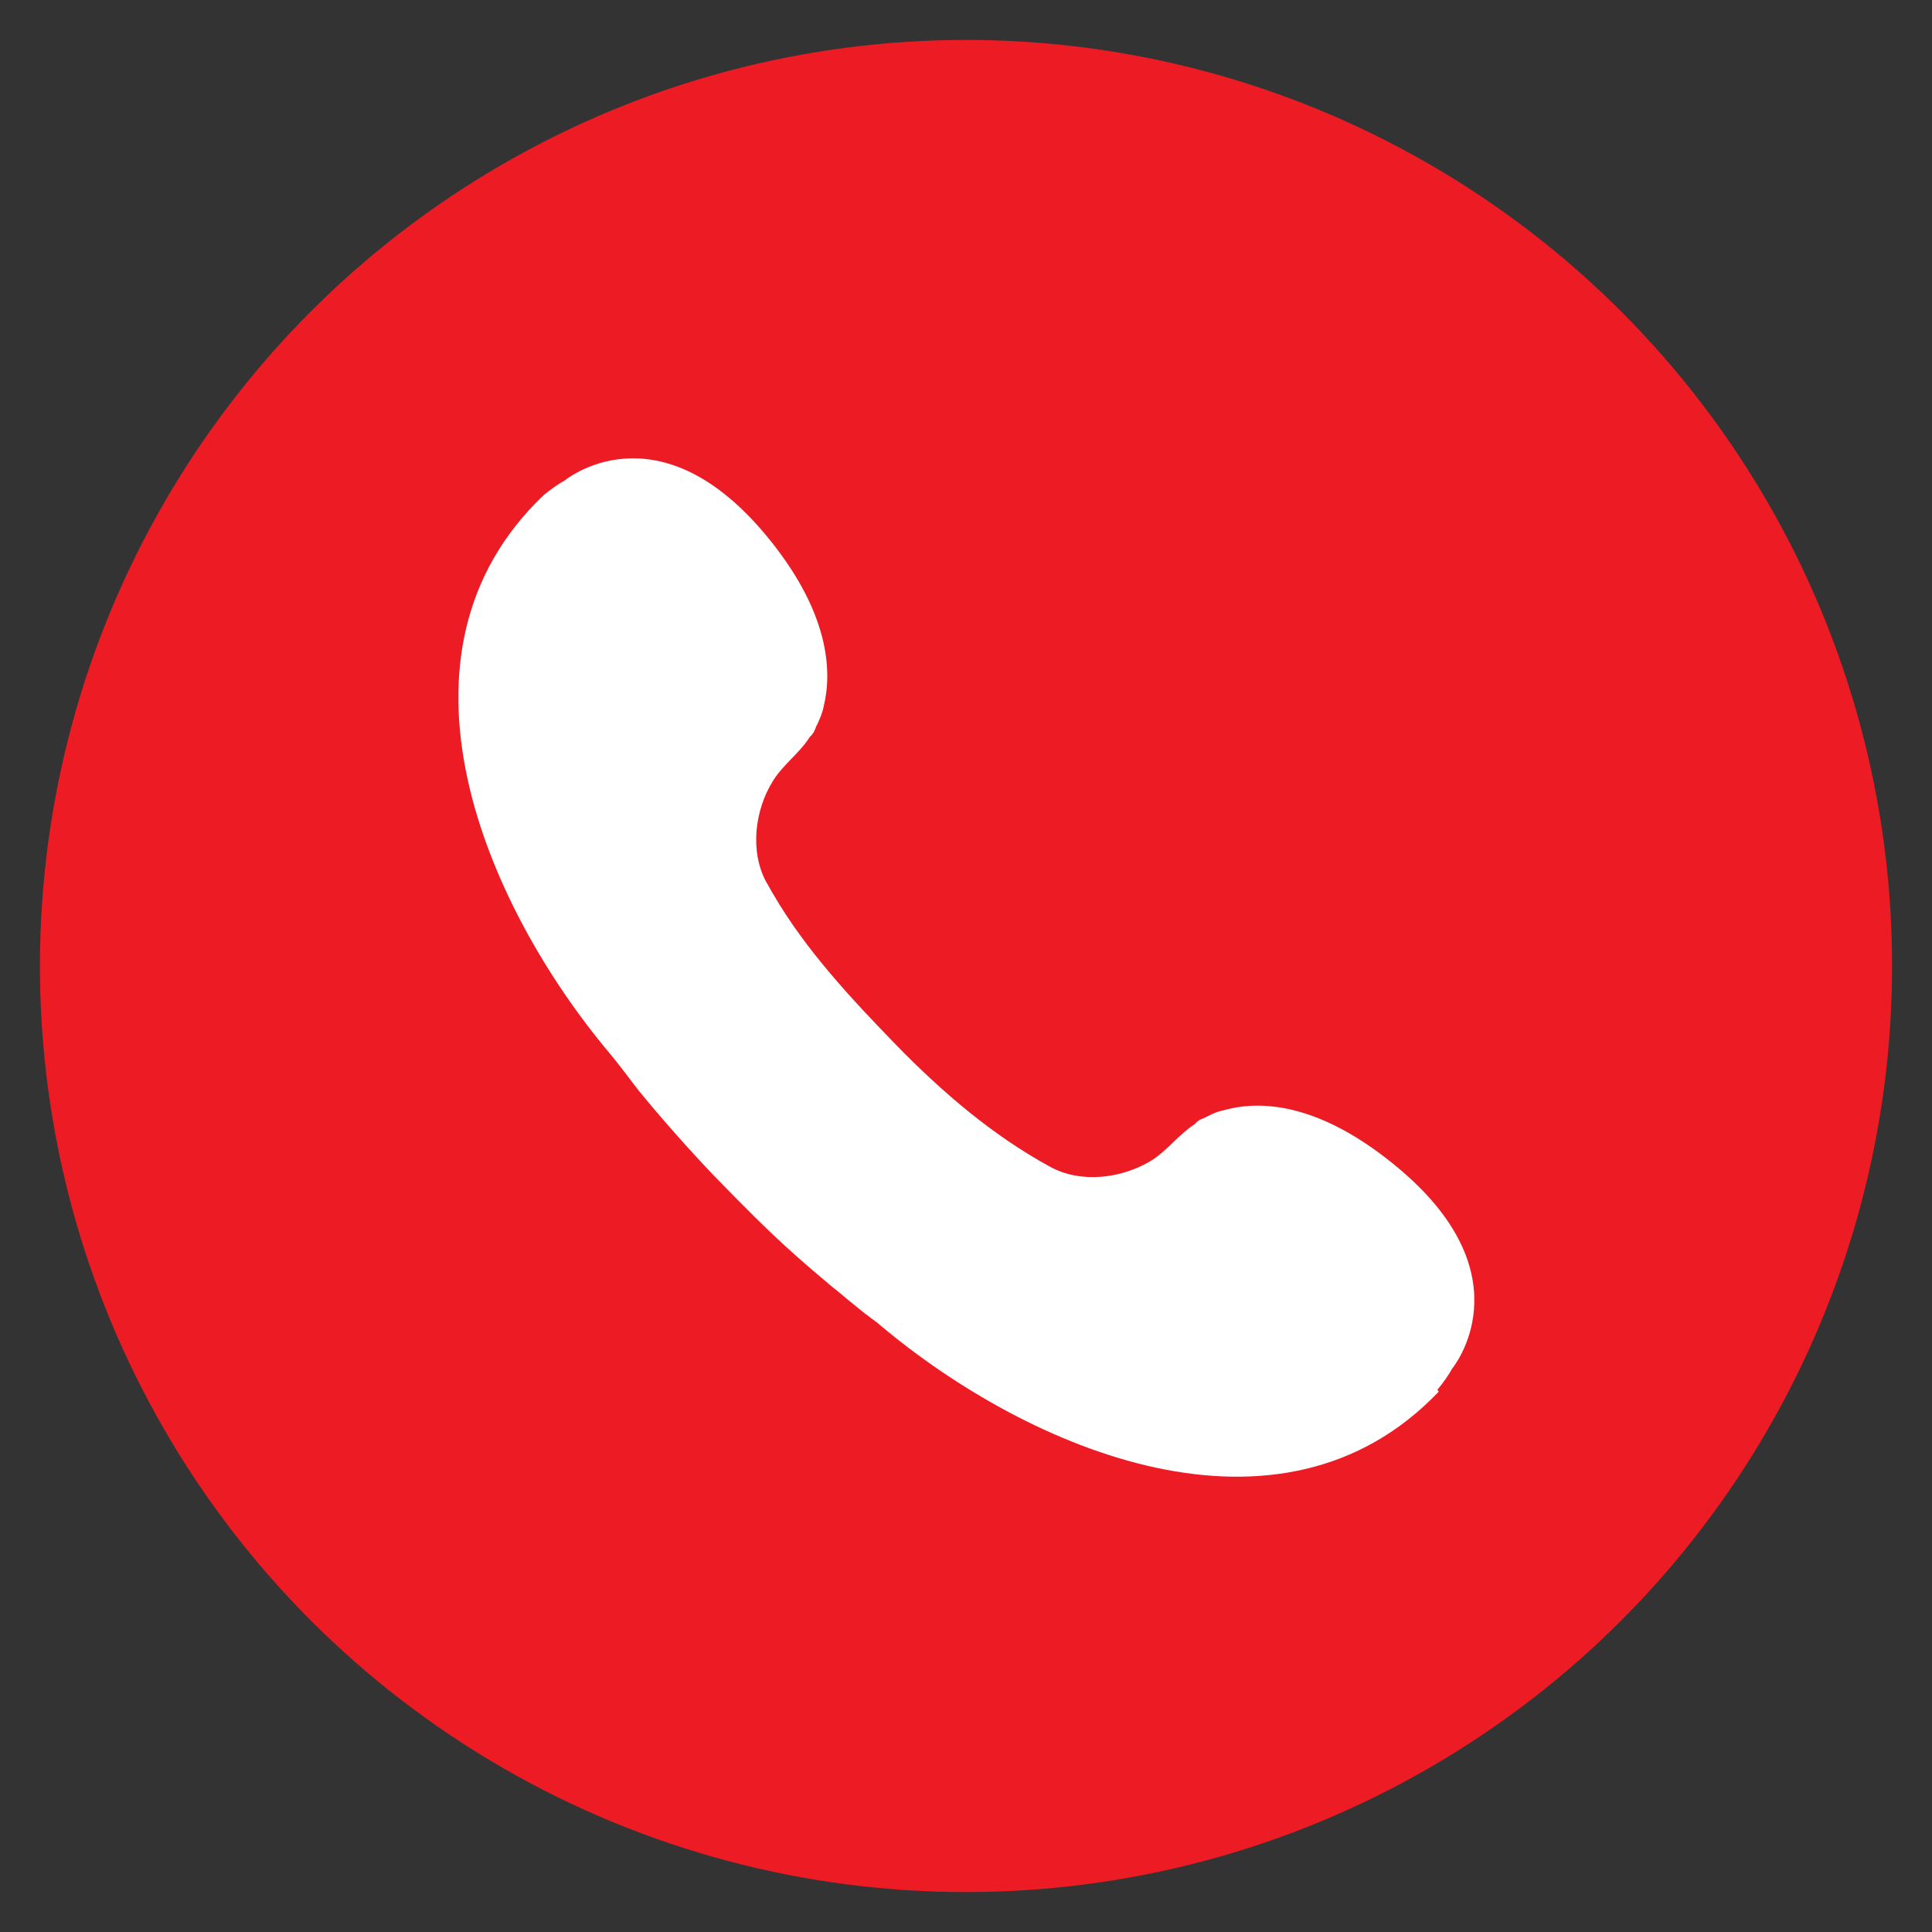
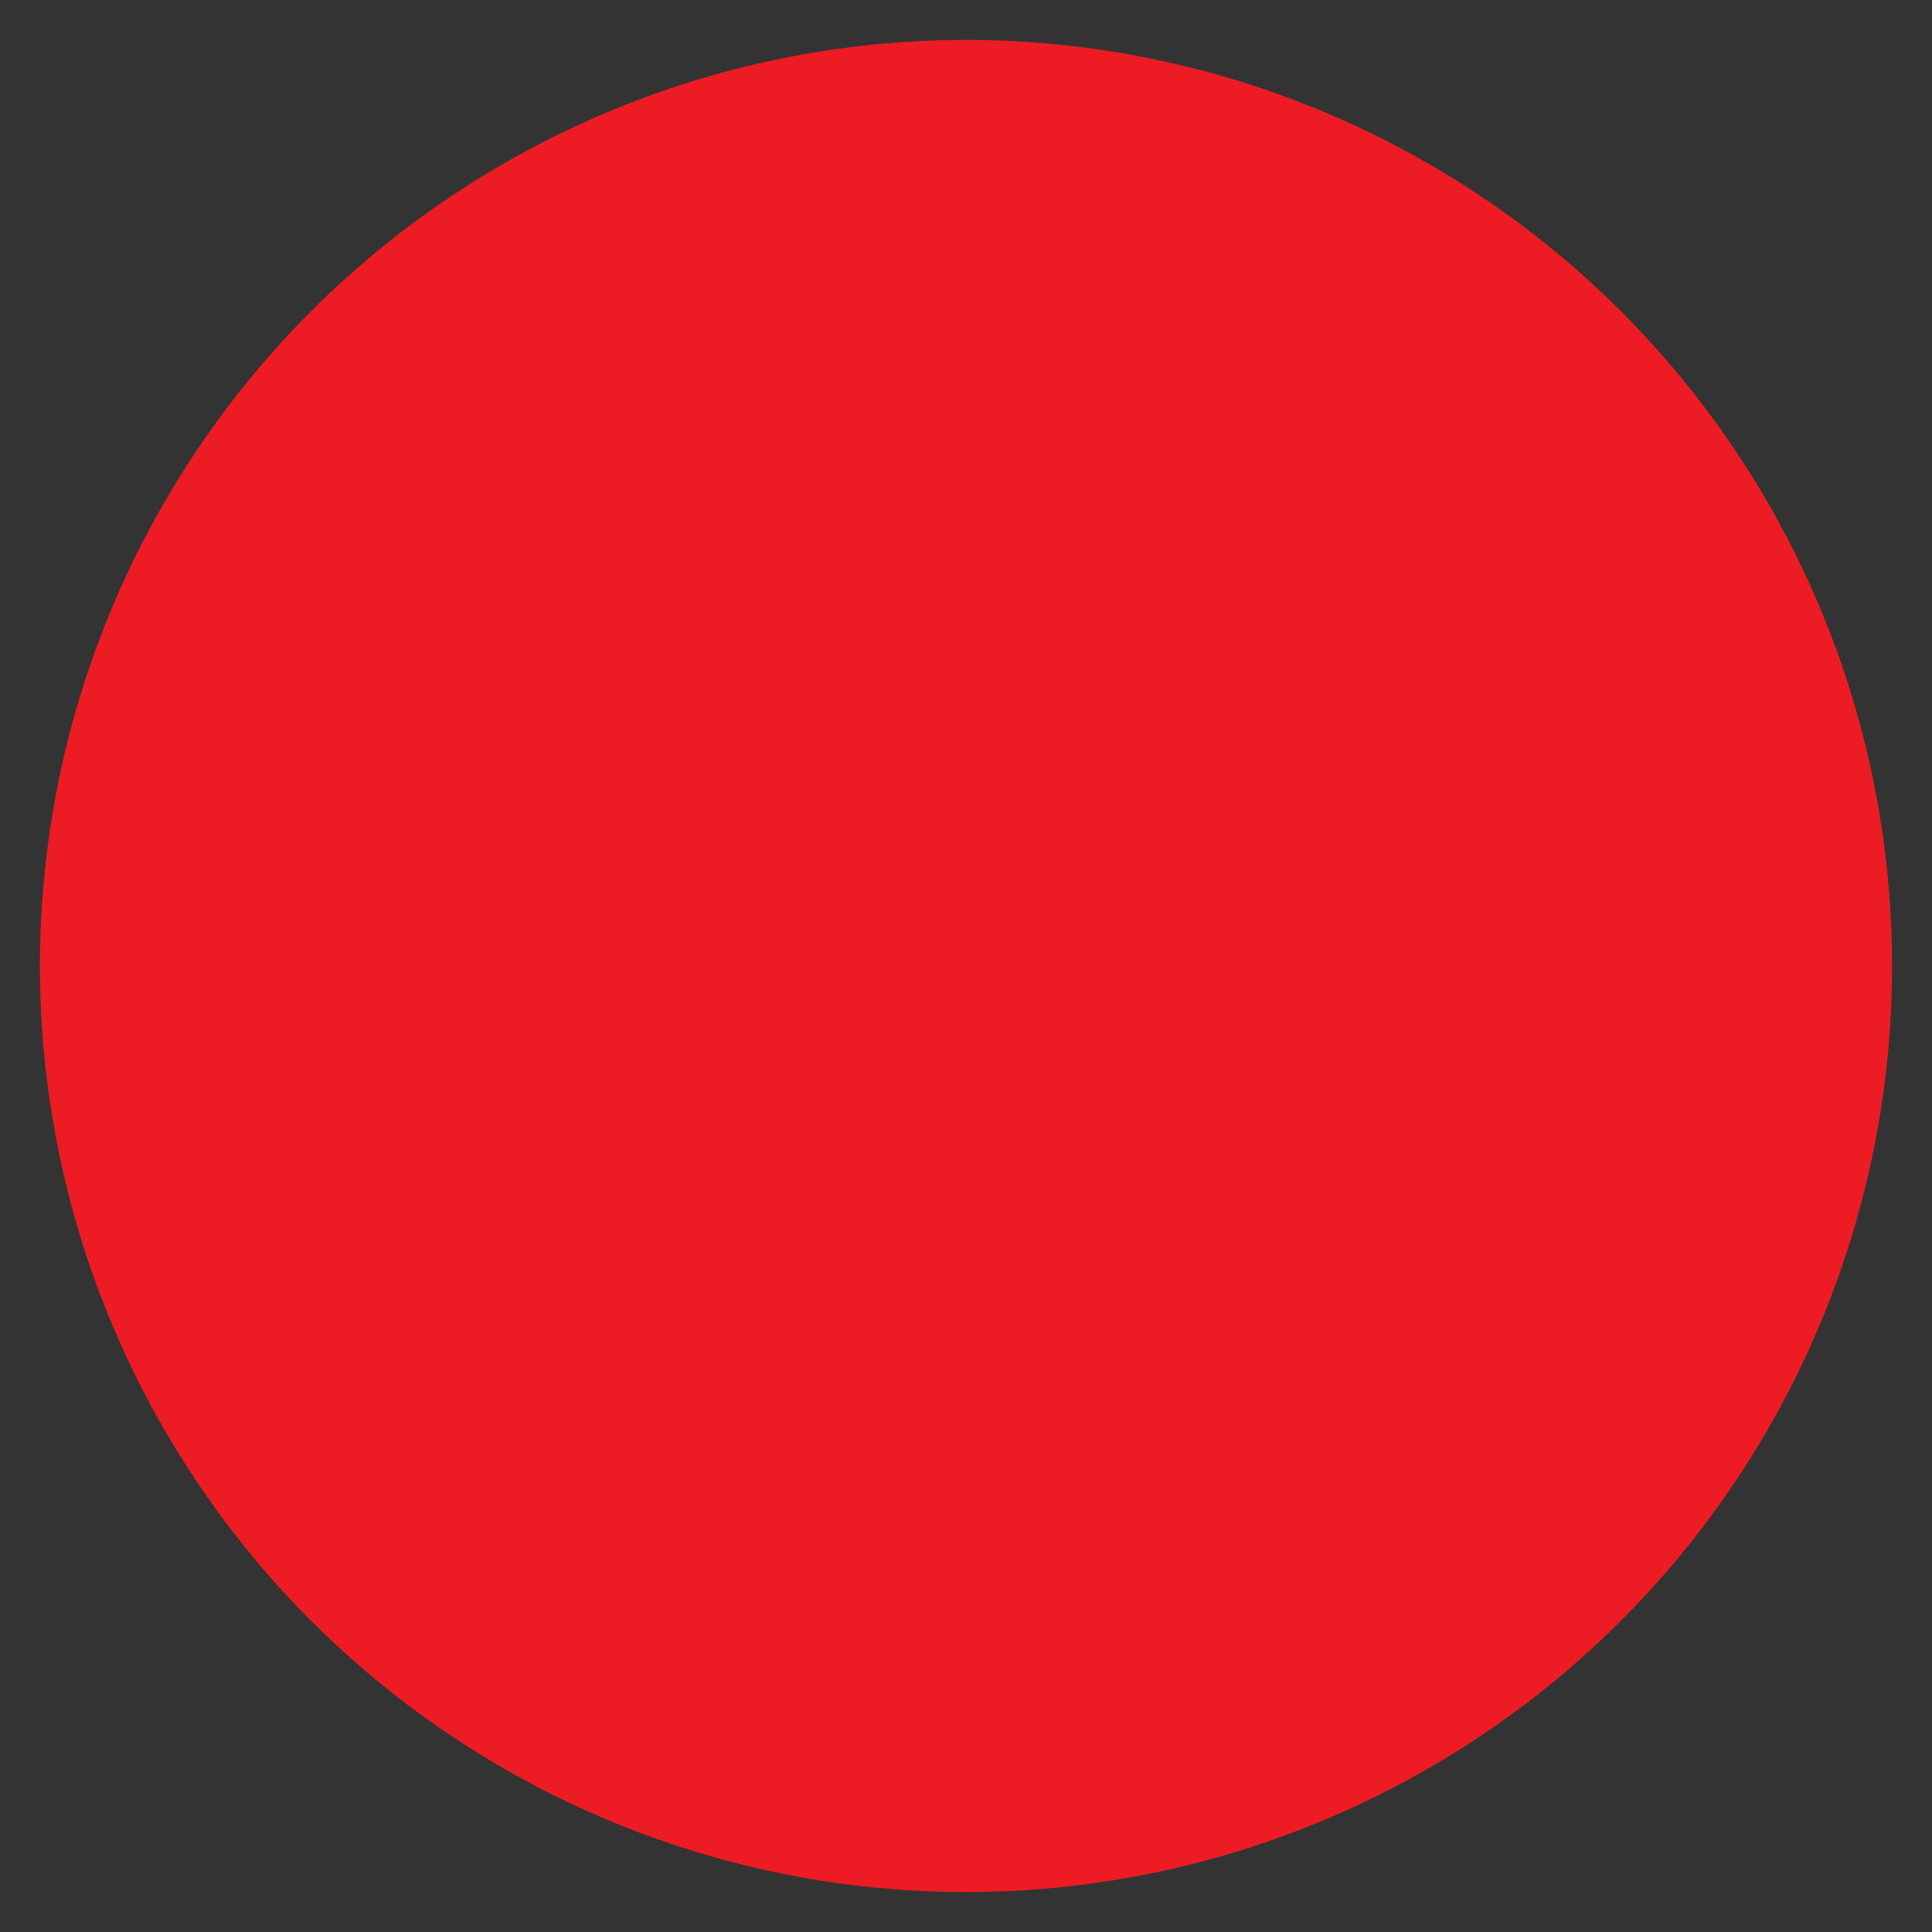
<svg xmlns="http://www.w3.org/2000/svg" version="1.1" viewBox="0 0 300 300">
  <rect x="0" y="0" width="300" height="300" fill="#333333" stroke="none" />
  <defs>
    <style>
      .cls-1 {
        fill: #fff;
      }

      .cls-2 {
        fill: #ed1c24;
      }
    </style>
  </defs>
  <g>
    <g id="Layer_1">
      <g>
        <circle class="cls-2" cx="150" cy="150" r="143.8" />
-         <path class="cls-1" d="M223.2,215.8c.9-1.1,1.7-2.2,2.3-3.3,0,0,11.7-14.1-8.1-30.9-12.4-10.5-21.7-10.7-27-9.3,0,0,0,0,0,0-1,.2-1.9.5-2.8,1-.1,0-.2.1-.4.2-.2.1-.5.2-.7.3-.2,0-.3.2-.5.3,0,0-.2.1-.2.2-.1,0-.2.1-.2.2-2.5,1.6-4.3,4.1-6.8,5.7-4.6,2.8-10.9,3.6-15.7,1-9-4.9-16.9-11.7-24-19-6.9-7.1-14-14.7-19-23.3-.4-.6-.7-1.3-1.1-1.9-2.6-4.8-1.8-11.2,1-15.7,1.6-2.6,4.1-4.3,5.7-6.8,0,0,0-.1.2-.2,0,0,.1-.2.2-.2,0-.1.2-.3.3-.5.1-.2.2-.4.3-.7,0-.1.1-.2.2-.4.4-.9.8-1.8,1-2.8,0,0,0,0,0,0,1.3-5.3,1.1-14.7-9.3-27-16.8-19.8-30.9-8.1-30.9-8.1-1.1.6-2.2,1.4-3.3,2.3-25.8,24.6-9.2,63.5,10.3,86.7,1.6,1.9,3.1,4,4.6,5.9,3.7,4.5,7.6,8.9,11.6,13.1,4.1,4.2,8.2,8.4,12.6,12.3,1.9,1.7,3.8,3.3,5.7,4.9,1.3,1,2.5,2.1,3.8,3.1.6.5,1.2,1,1.9,1.5.6.5,1.3.9,1.8,1.4,23.1,19.4,62.1,36.1,86.7,10.3Z" />
      </g>
    </g>
  </g>
</svg>